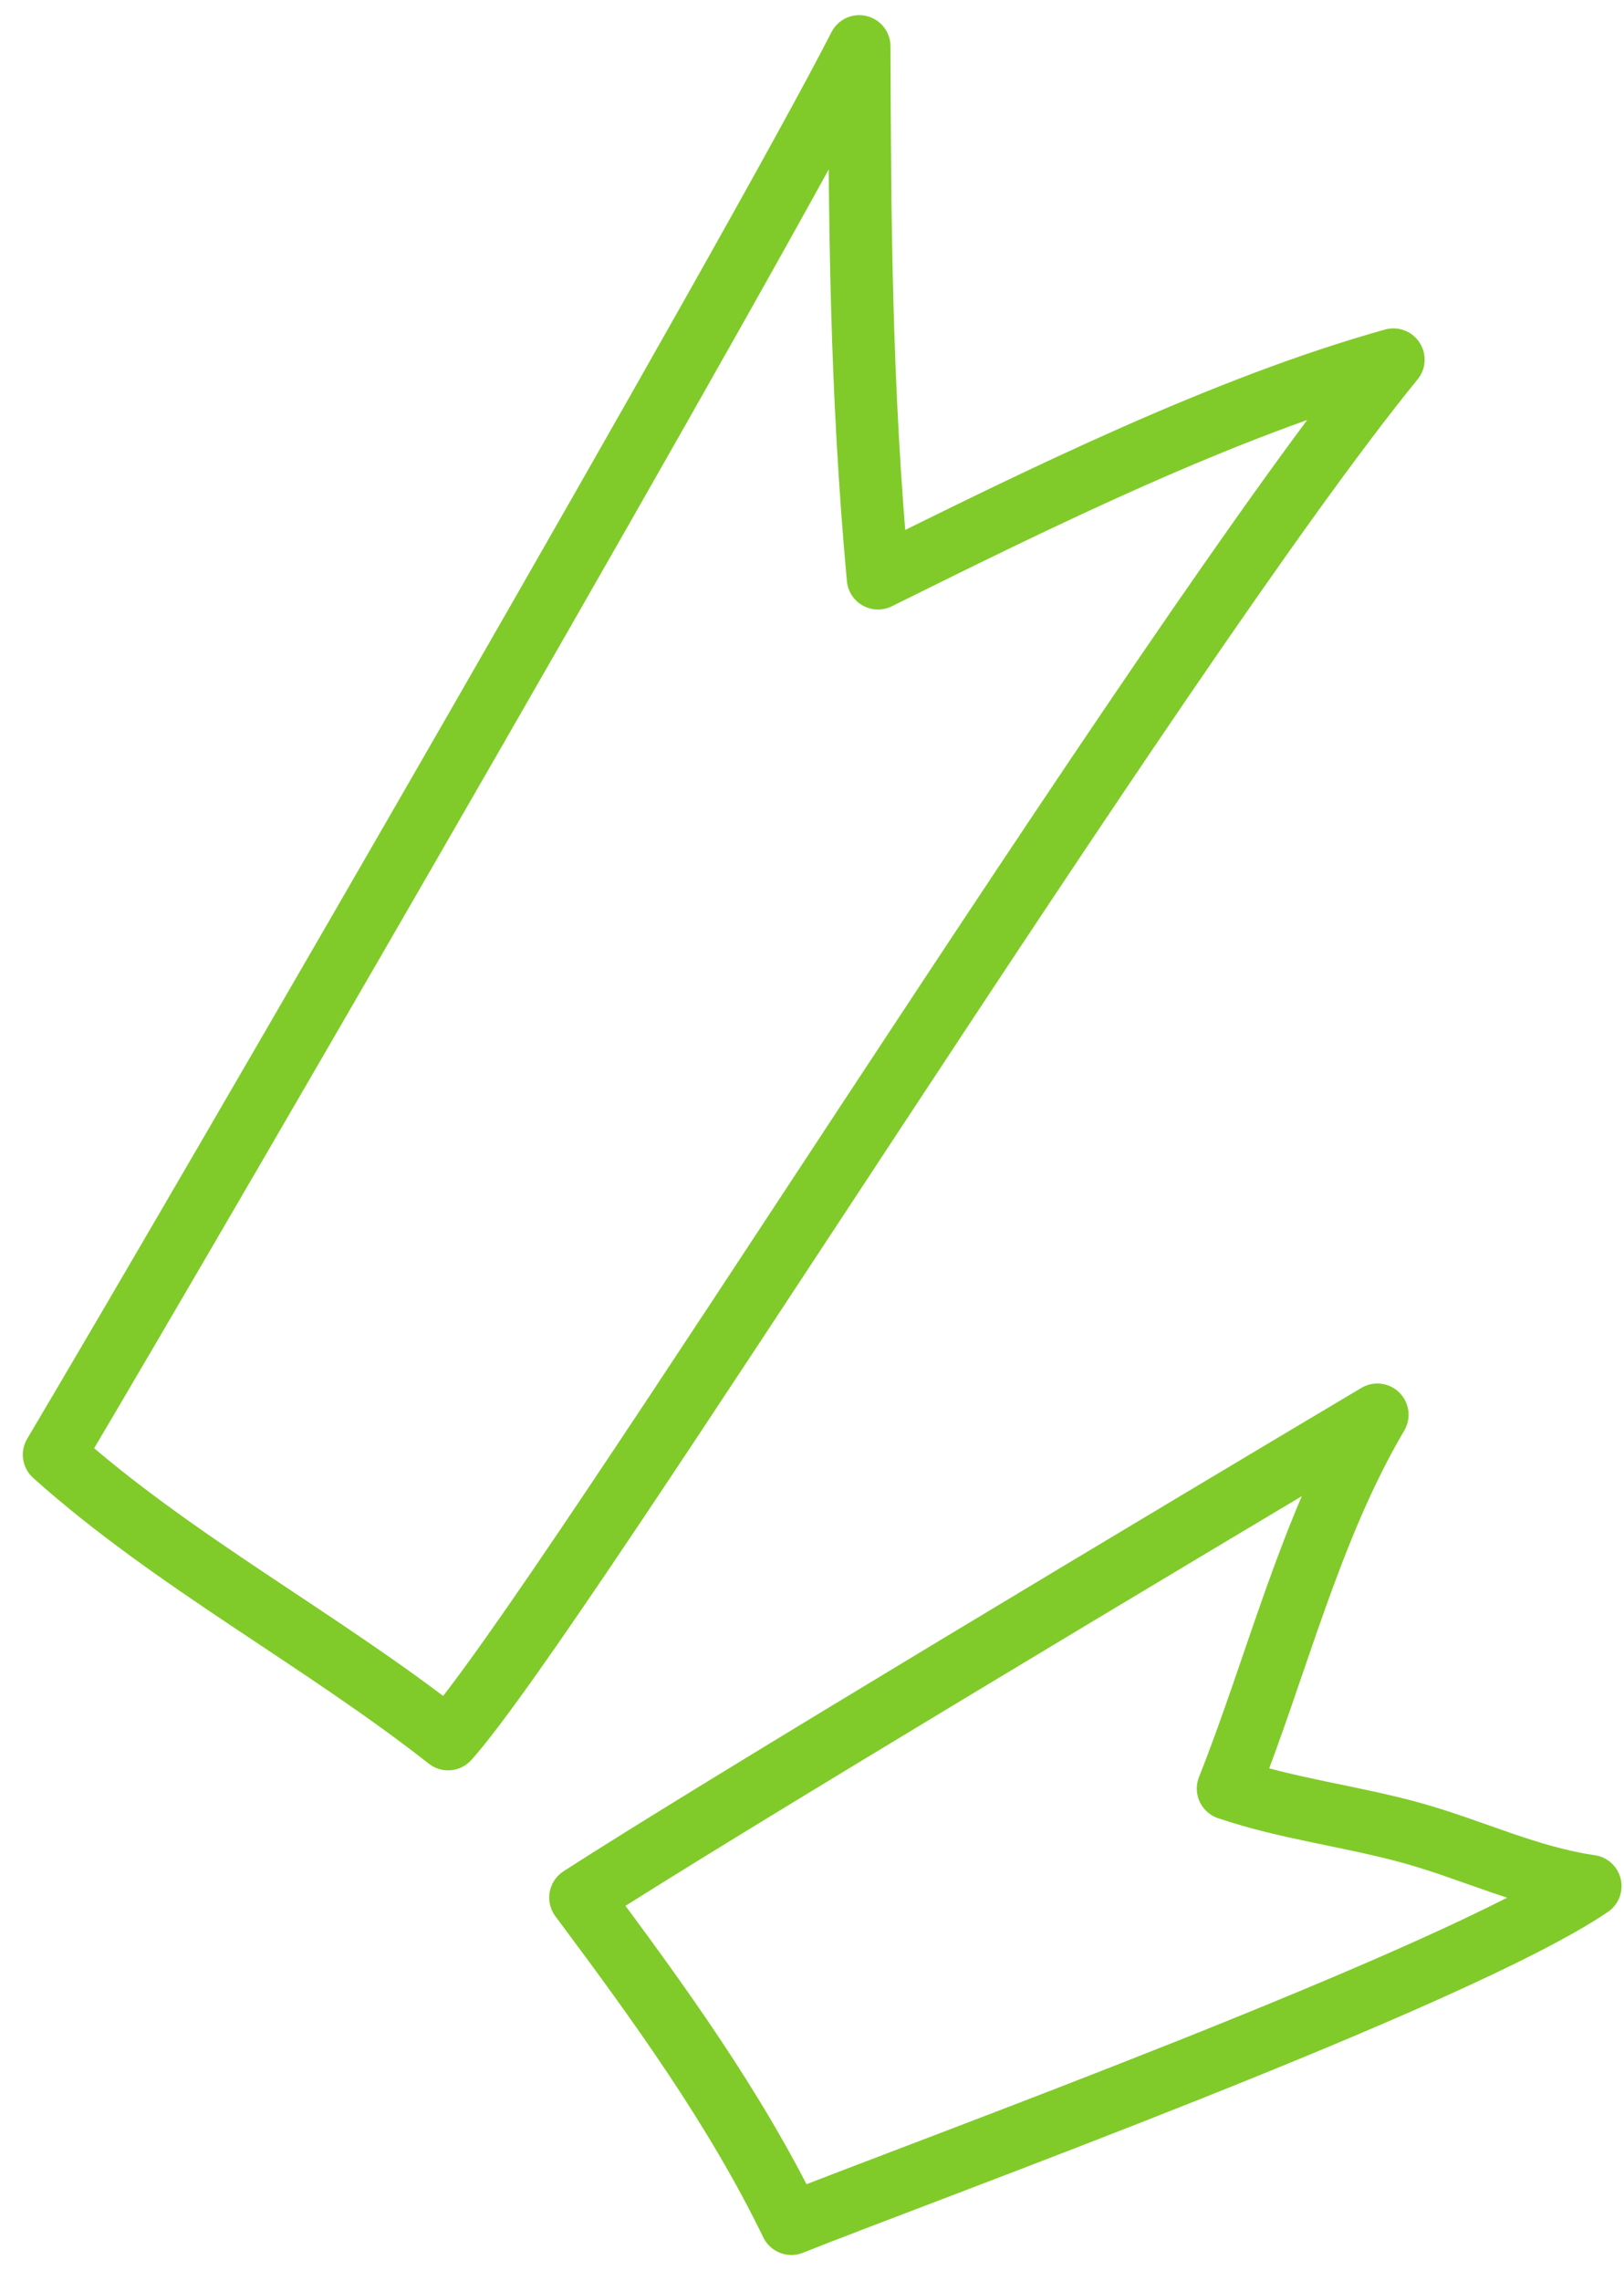
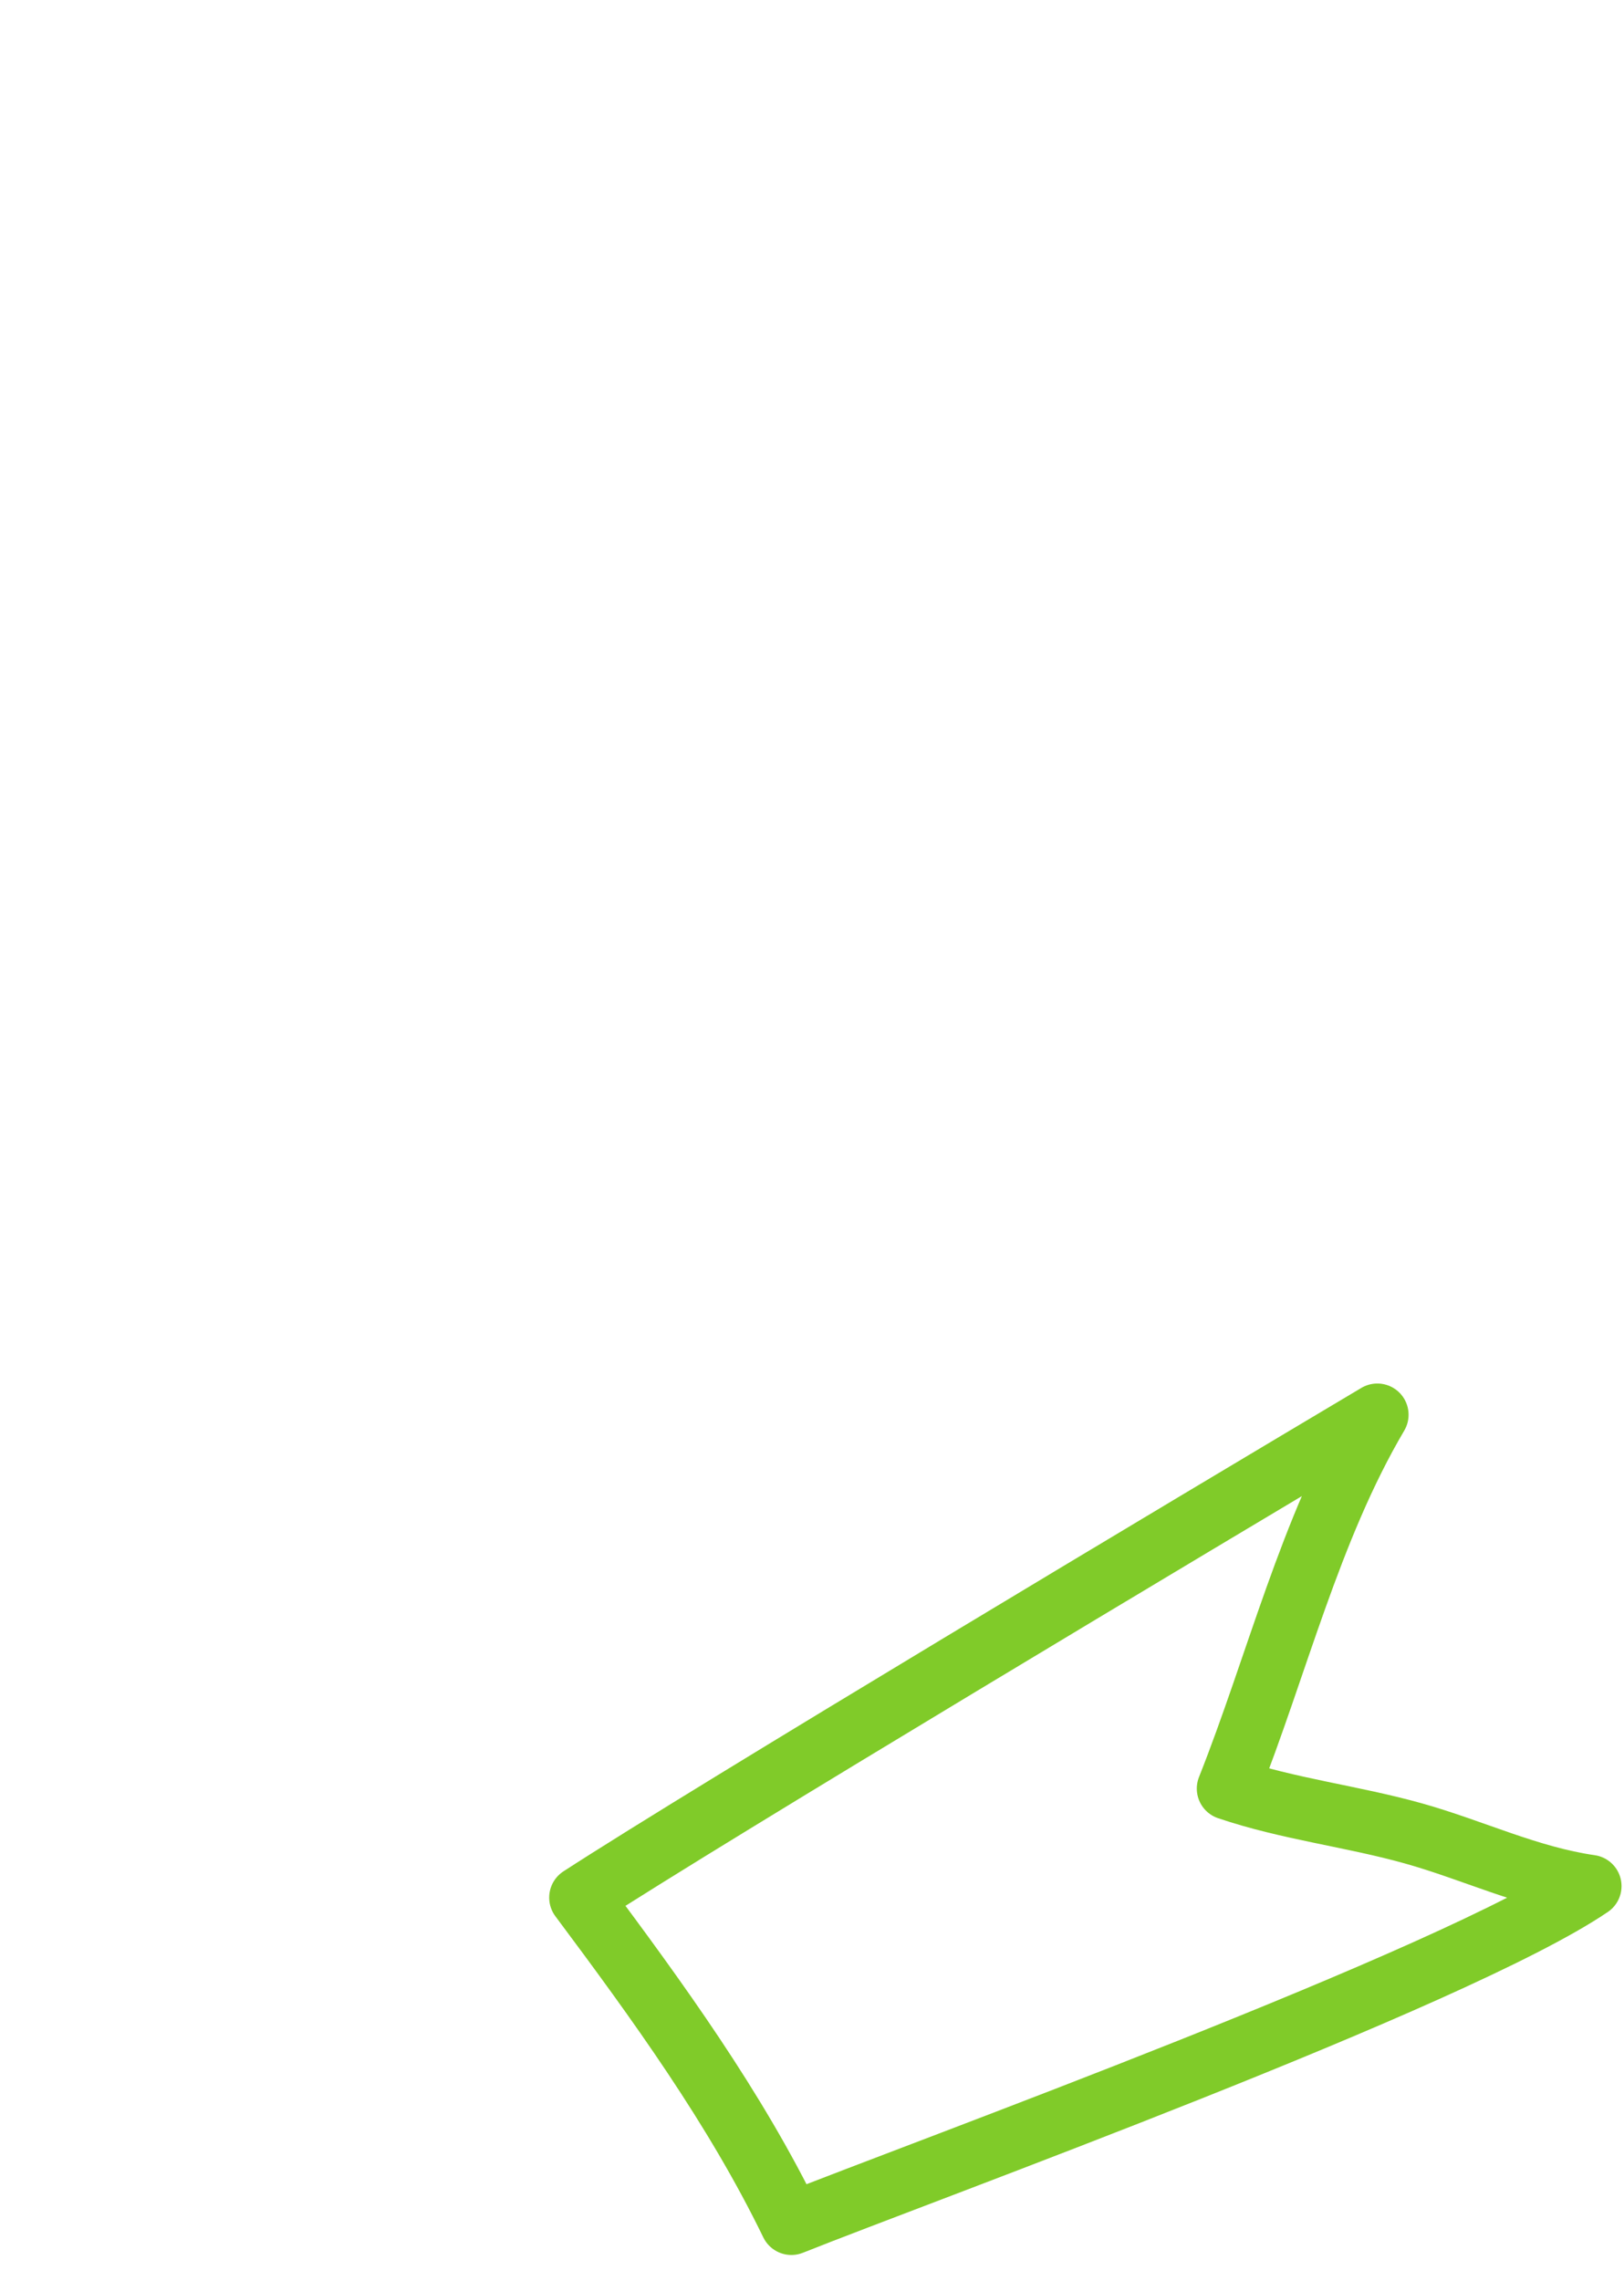
<svg xmlns="http://www.w3.org/2000/svg" width="52" height="73" viewBox="0 0 52 73" fill="none">
  <g clip-path="url(#clip0_23_6)">
-     <path d="M14.348 55.664C10.284 52.468 5.553 49.983 1.731 46.561C6.845 37.94 24.247 7.893 27.513 1.485C27.533 7.106 27.554 12.419 28.113 18.509C33.273 15.951 39.211 13.02 44.616 11.511C37.19 20.603 17.969 51.629 14.348 55.664Z" stroke="#80CB29" stroke-width="2" stroke-miterlimit="1.5" stroke-linecap="round" stroke-linejoin="round" />
    <path d="M25.34 71.175C23.535 67.457 21.05 64.038 18.585 60.736C22.817 57.99 38.284 48.742 44.102 45.282C41.939 48.947 40.887 53.305 39.321 57.247C41.249 57.901 43.291 58.132 45.253 58.681C47.164 59.216 48.937 60.083 50.921 60.369C46.562 63.329 29.547 69.493 25.34 71.175H25.34Z" stroke="#80CB29" stroke-width="2" stroke-miterlimit="1.5" stroke-linecap="round" stroke-linejoin="round" />
  </g>
  <defs>
    <clipPath id="clip0_23_6">
      <rect width="52" height="73" fill="white" />
    </clipPath>
  </defs>
</svg>